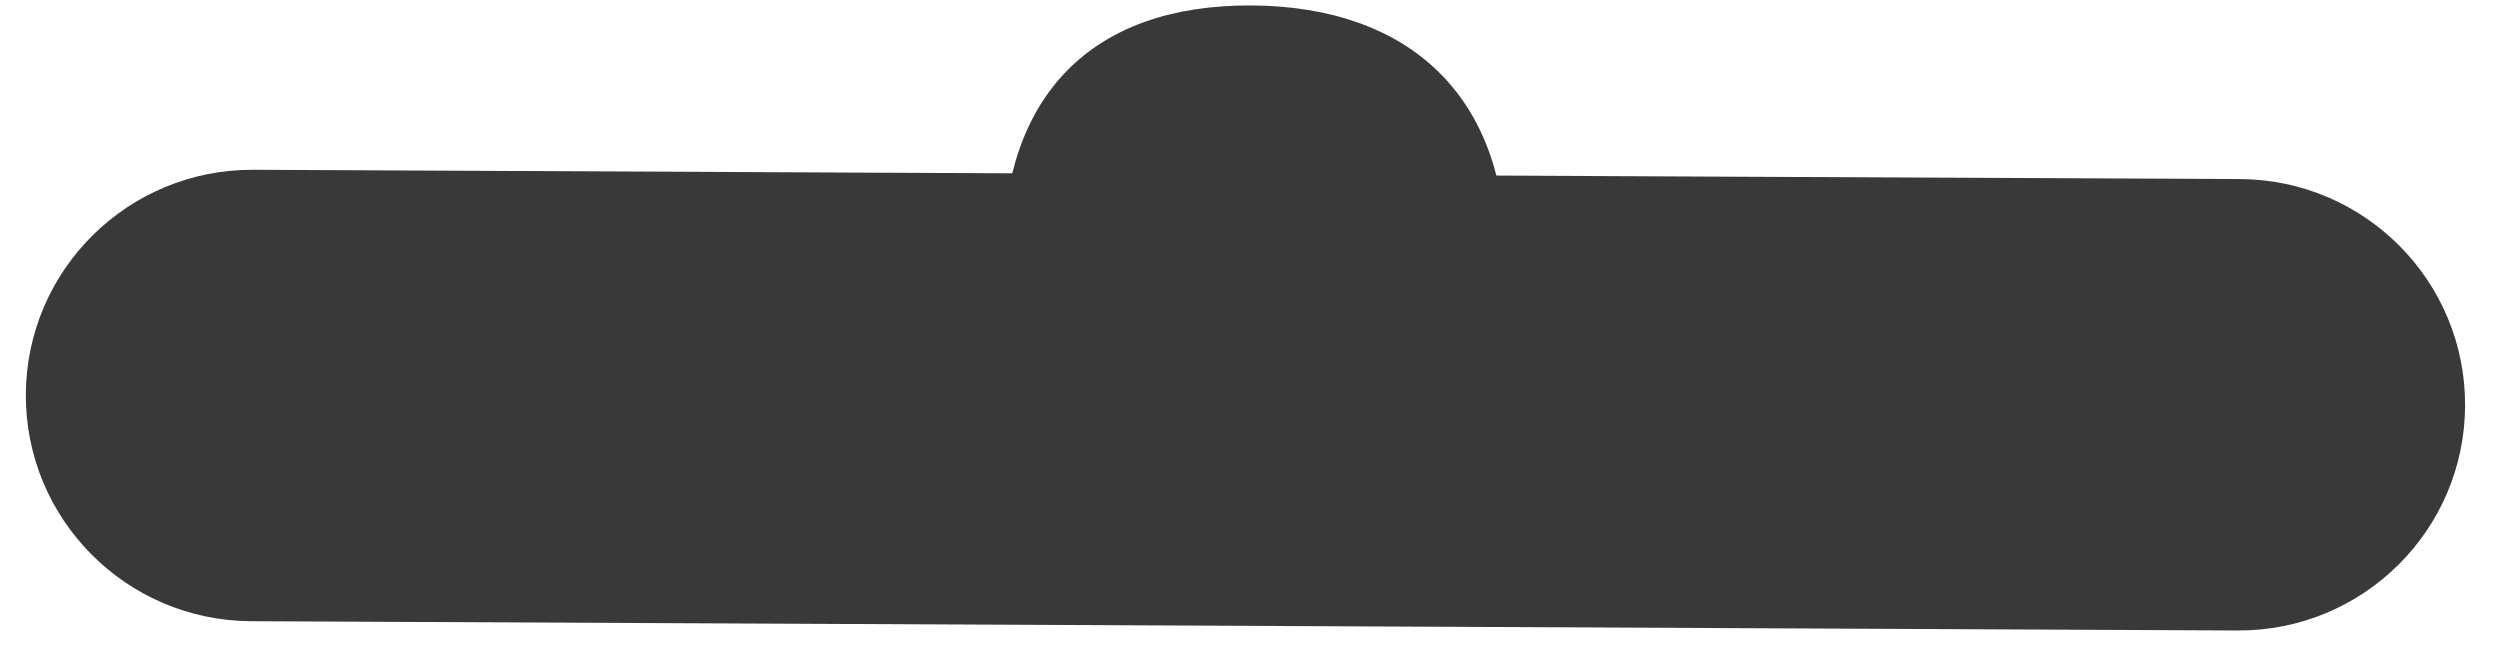
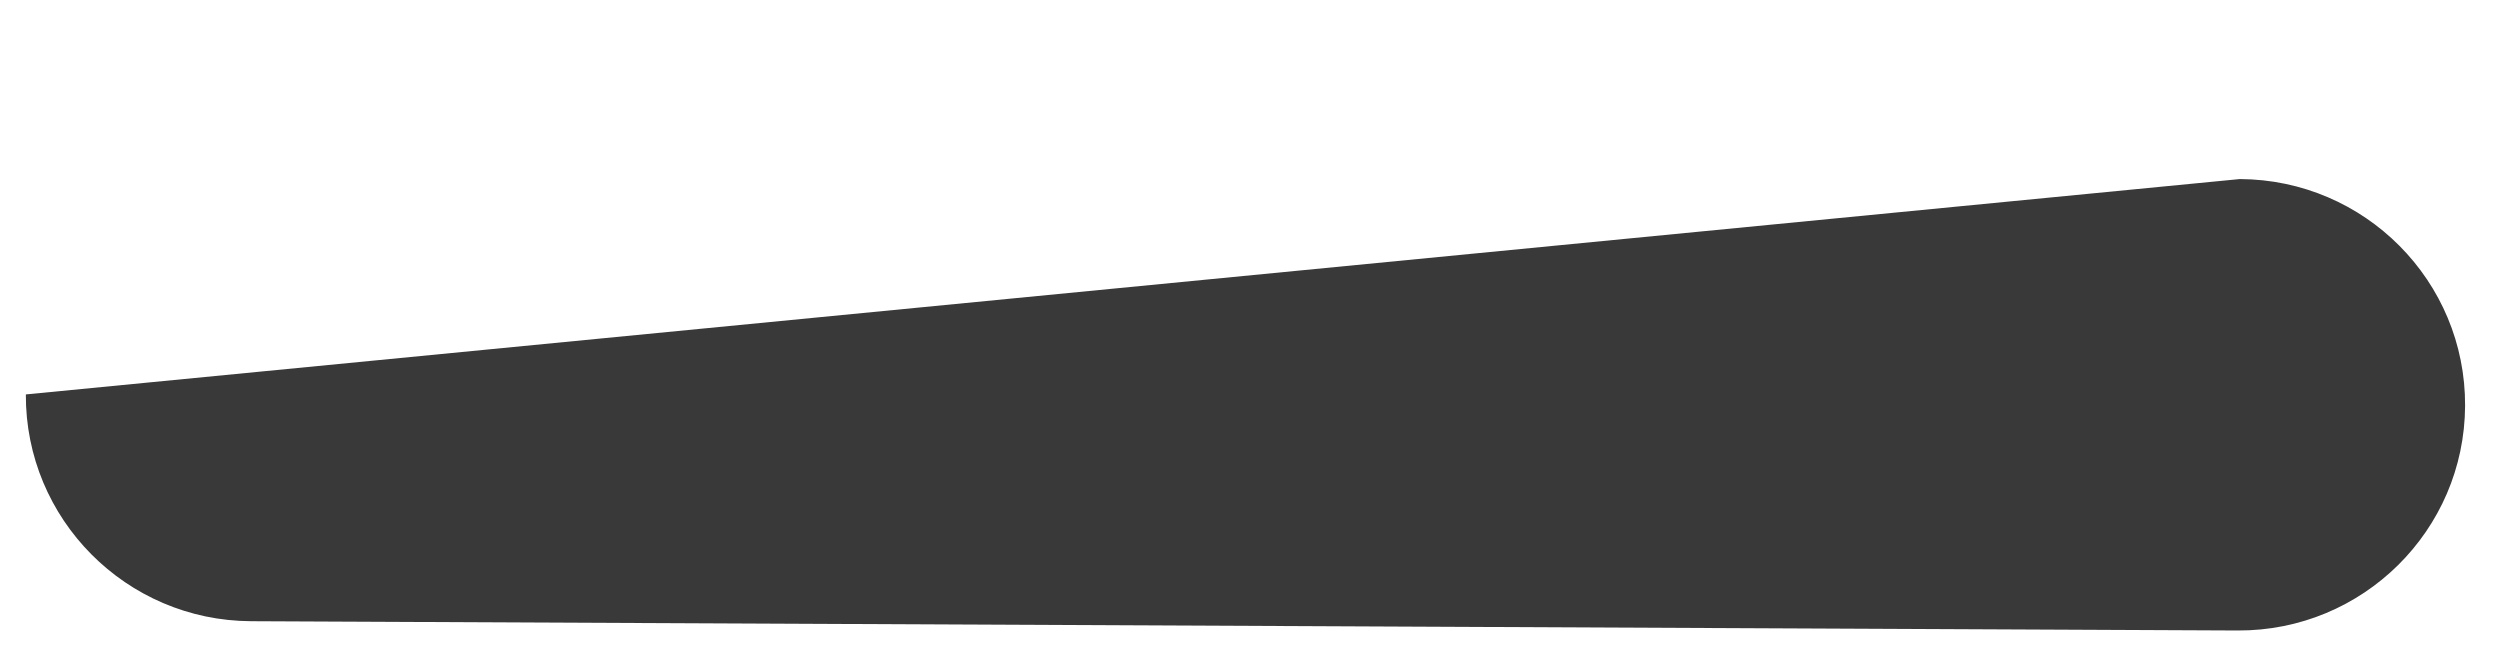
<svg xmlns="http://www.w3.org/2000/svg" viewBox="0 0 56 15" fill="none">
  <g>
-     <path d="M0.579 8.835C0.592 6.043 2.872 3.79 5.672 3.803L50.172 4.011C52.972 4.024 55.231 6.298 55.218 9.09C55.205 11.883 52.925 14.136 50.125 14.123L5.625 13.915C2.825 13.902 0.566 11.627 0.579 8.835Z" fill="#393939" />
-     <path d="M33.73 5.767C28.098 5.741 31.393 5.756 27.816 5.739C24.238 5.723 27.816 5.739 22.465 5.714C22.481 2.146 24.449 0.106 28.026 0.122C31.604 0.139 33.747 2.199 33.73 5.767Z" fill="#393939" />
+     <path d="M0.579 8.835L50.172 4.011C52.972 4.024 55.231 6.298 55.218 9.09C55.205 11.883 52.925 14.136 50.125 14.123L5.625 13.915C2.825 13.902 0.566 11.627 0.579 8.835Z" fill="#393939" />
  </g>
</svg>